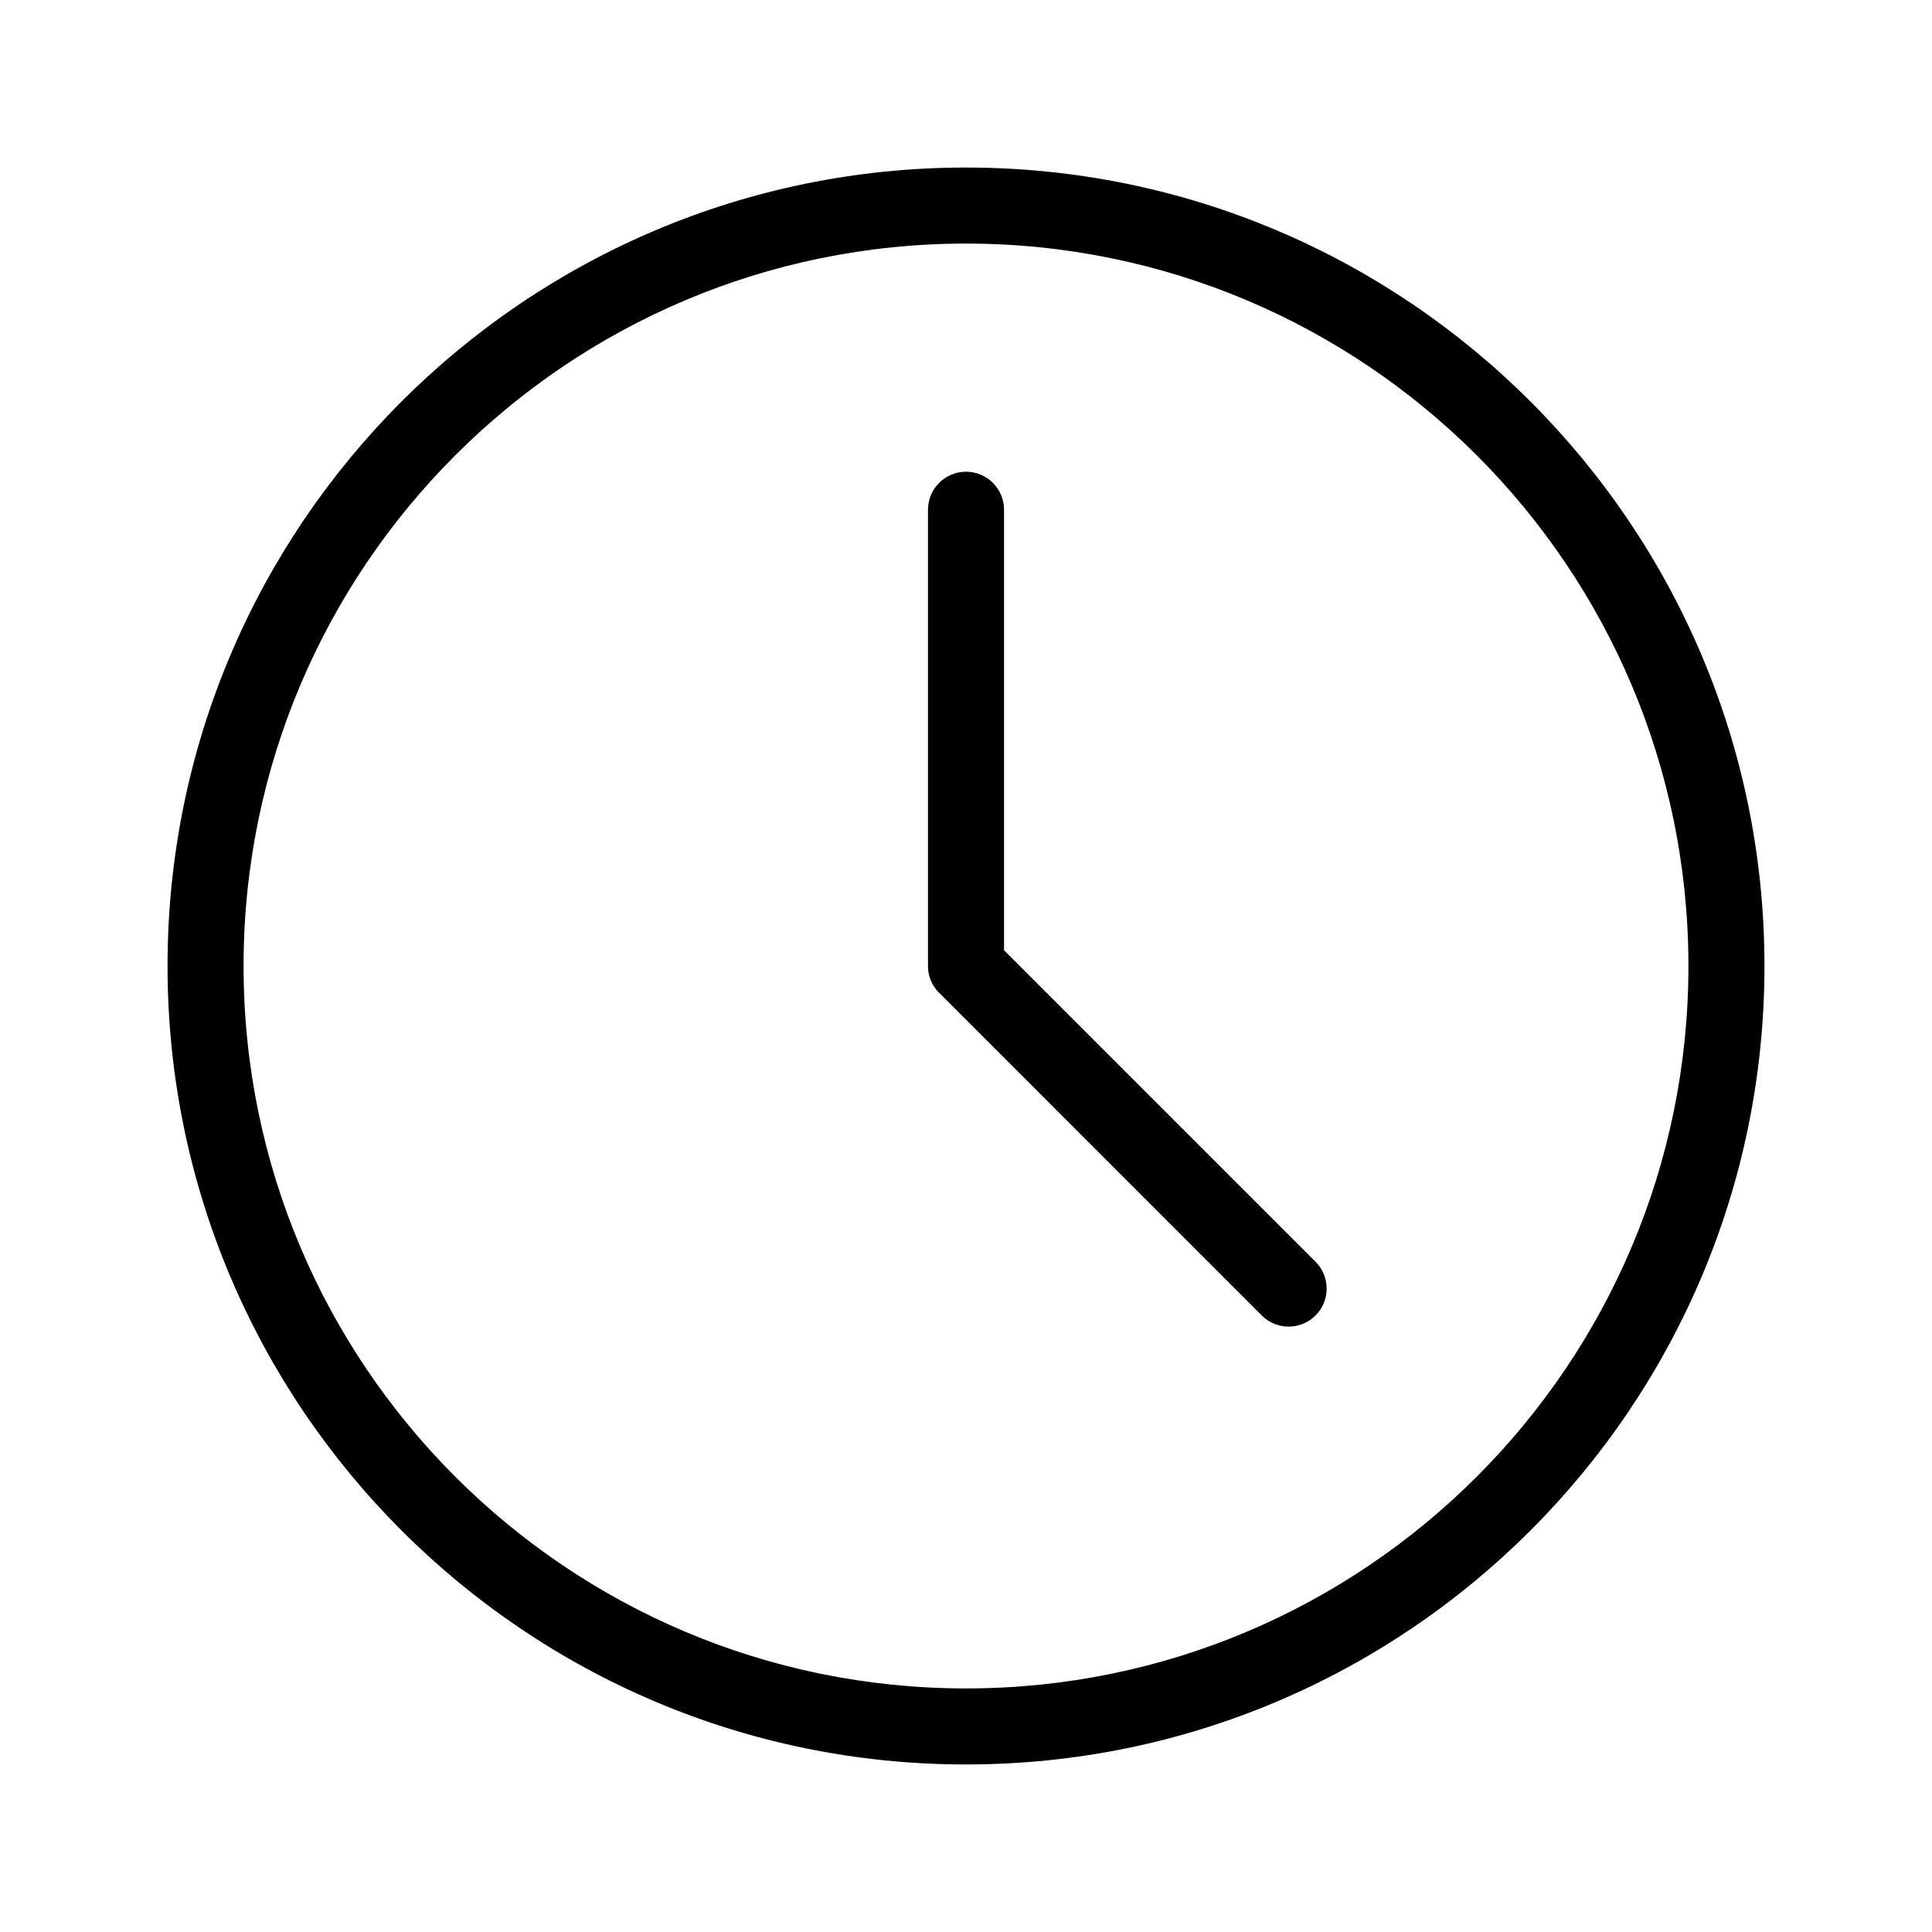
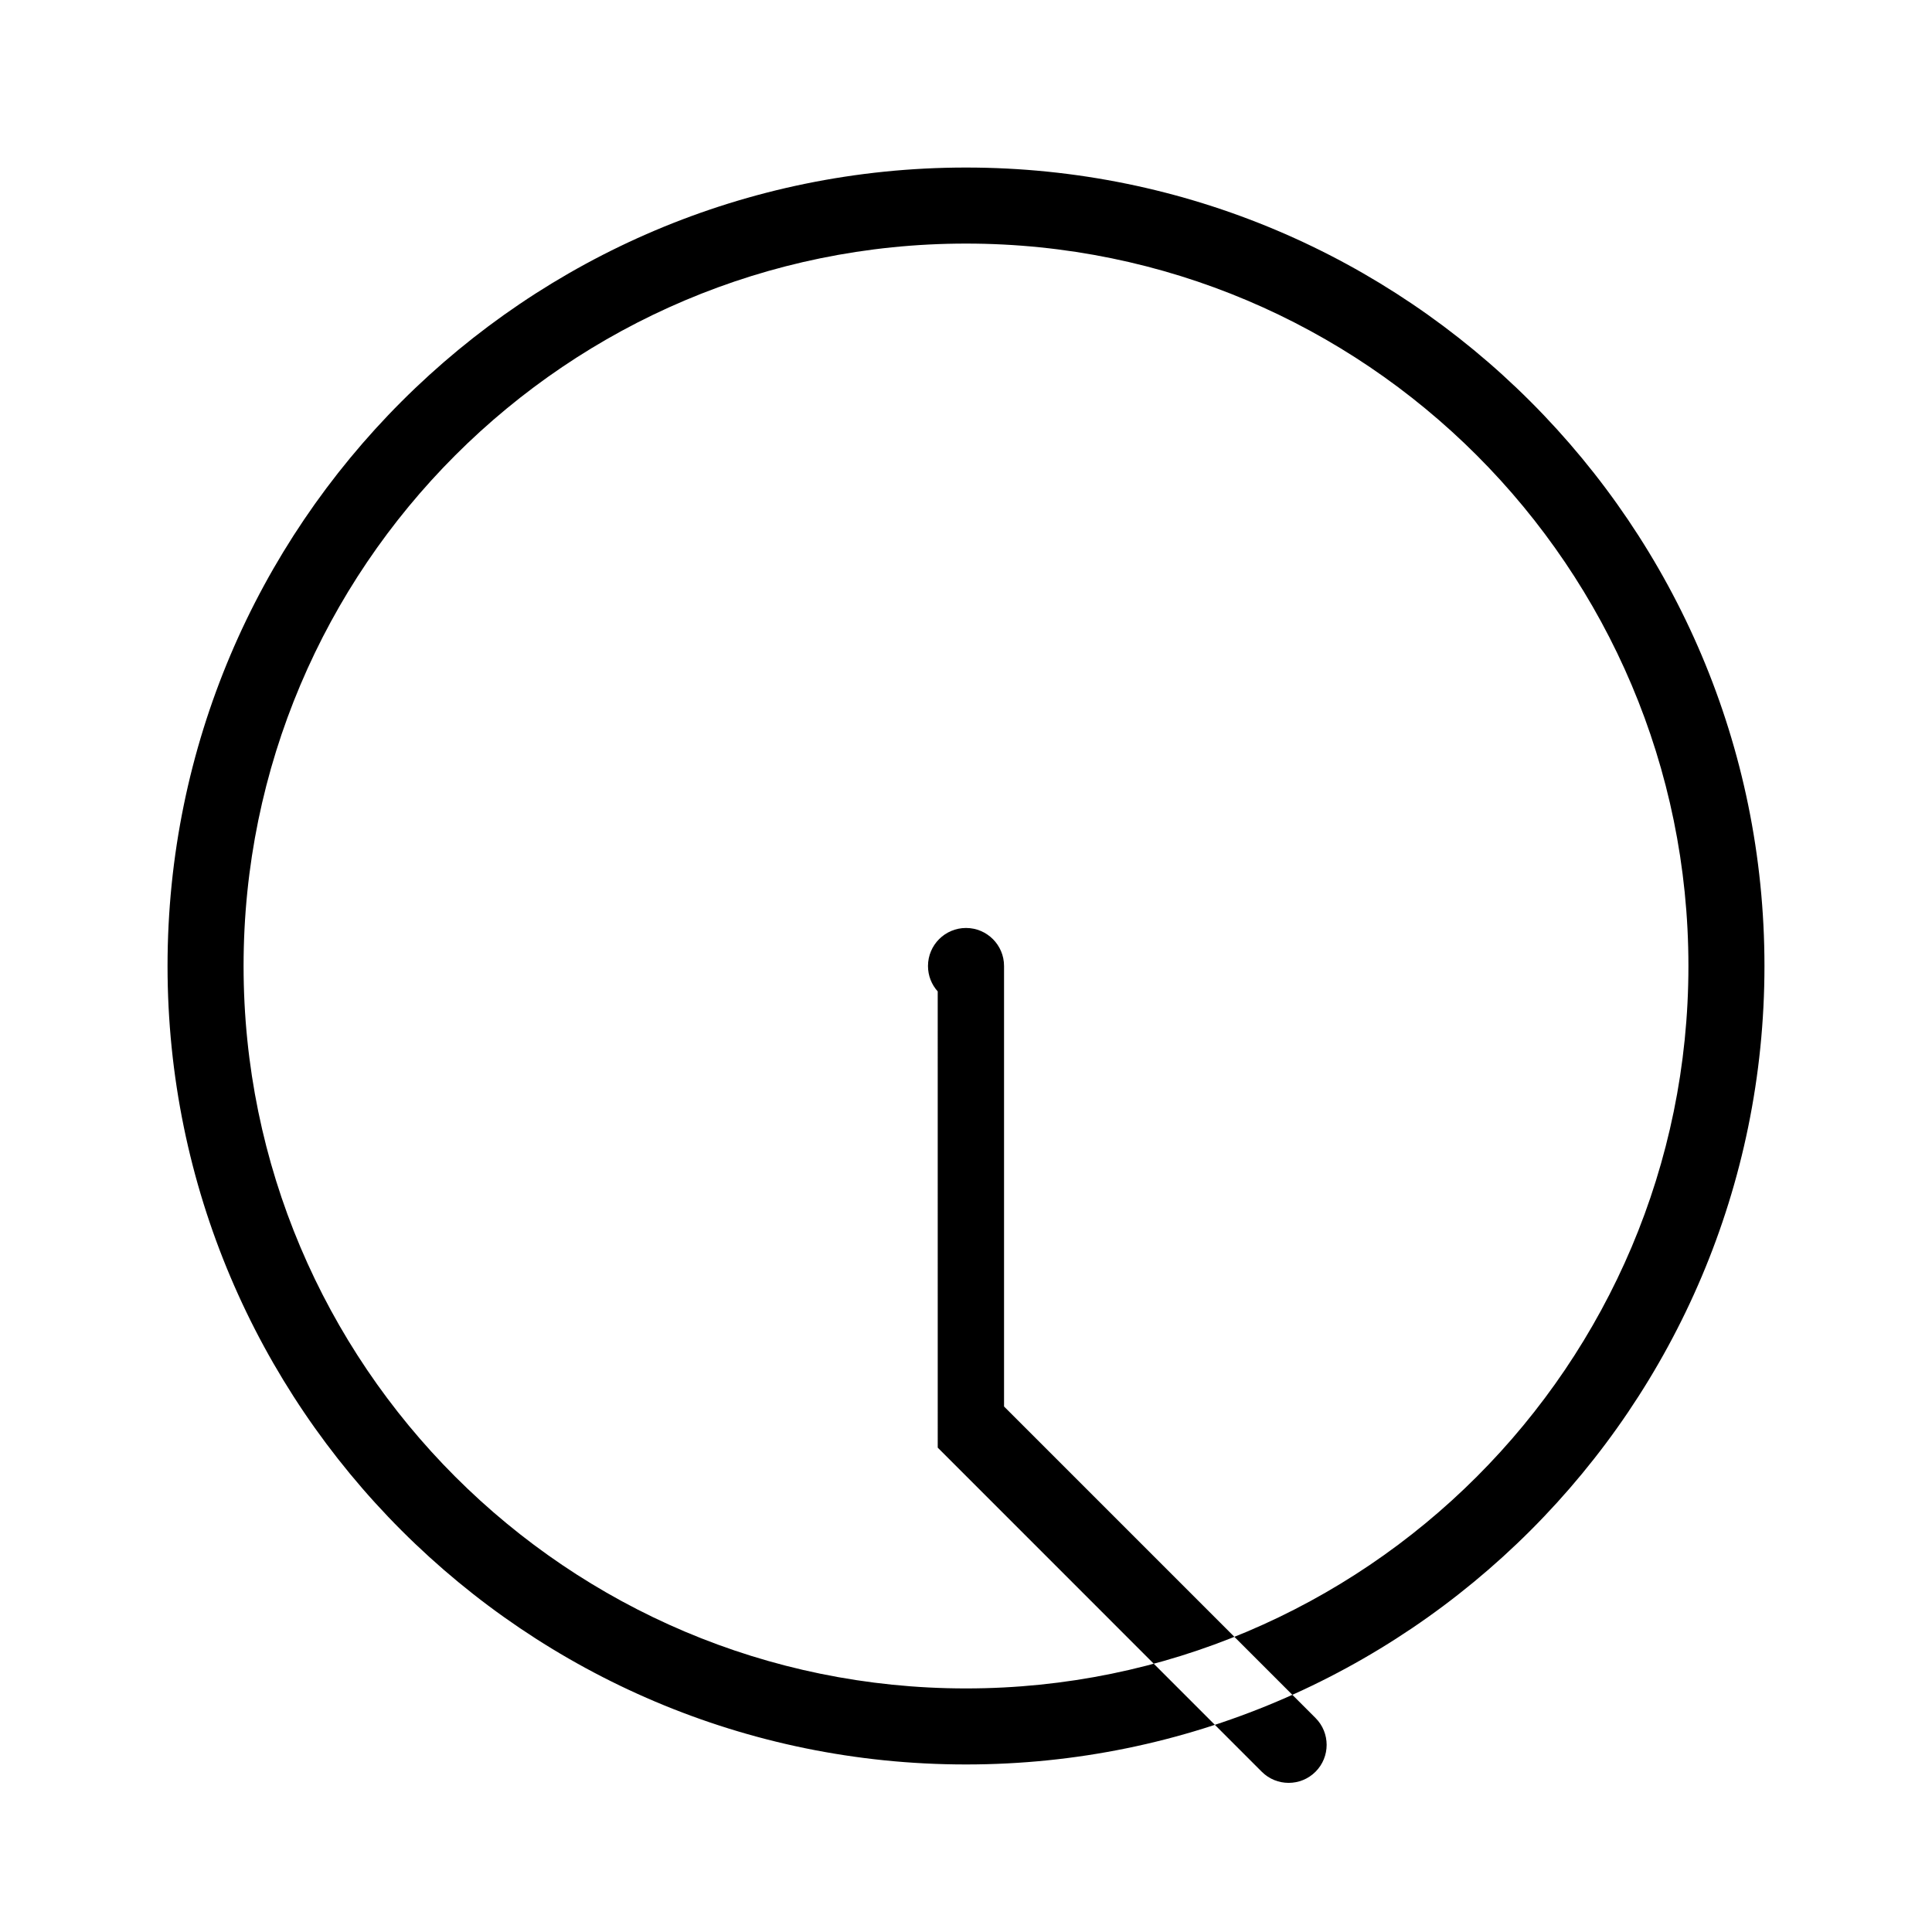
<svg xmlns="http://www.w3.org/2000/svg" fill="#000000" width="800px" height="800px" version="1.1" viewBox="144 144 512 512">
-   <path d="m400 188.4c-116.78 0-211.6 94.816-211.6 211.6 0 116.78 94.816 211.6 211.6 211.6 116.78 0 211.6-94.816 211.6-211.6 0-116.78-94.816-211.6-211.6-211.6zm0 20.152c105.66 0 191.45 85.789 191.45 191.45s-85.789 191.45-191.45 191.45-191.45-85.789-191.45-191.45 85.789-191.45 191.45-191.45zm-7.496 198.18c-1.613-1.793-2.578-4.152-2.578-6.731v-120.91c0-5.562 4.516-10.078 10.078-10.078s10.078 4.516 10.078 10.078v116.74l82.543 82.543c3.93 3.93 3.93 10.316 0 14.246-3.93 3.93-10.316 3.93-14.246 0 0 0-85.77-85.77-85.871-85.891z" fill-rule="evenodd" />
+   <path d="m400 188.4c-116.78 0-211.6 94.816-211.6 211.6 0 116.78 94.816 211.6 211.6 211.6 116.78 0 211.6-94.816 211.6-211.6 0-116.78-94.816-211.6-211.6-211.6zm0 20.152c105.66 0 191.45 85.789 191.45 191.45s-85.789 191.45-191.45 191.45-191.45-85.789-191.45-191.45 85.789-191.45 191.45-191.45zm-7.496 198.18c-1.613-1.793-2.578-4.152-2.578-6.731c0-5.562 4.516-10.078 10.078-10.078s10.078 4.516 10.078 10.078v116.74l82.543 82.543c3.93 3.93 3.93 10.316 0 14.246-3.93 3.93-10.316 3.93-14.246 0 0 0-85.77-85.77-85.871-85.891z" fill-rule="evenodd" />
</svg>